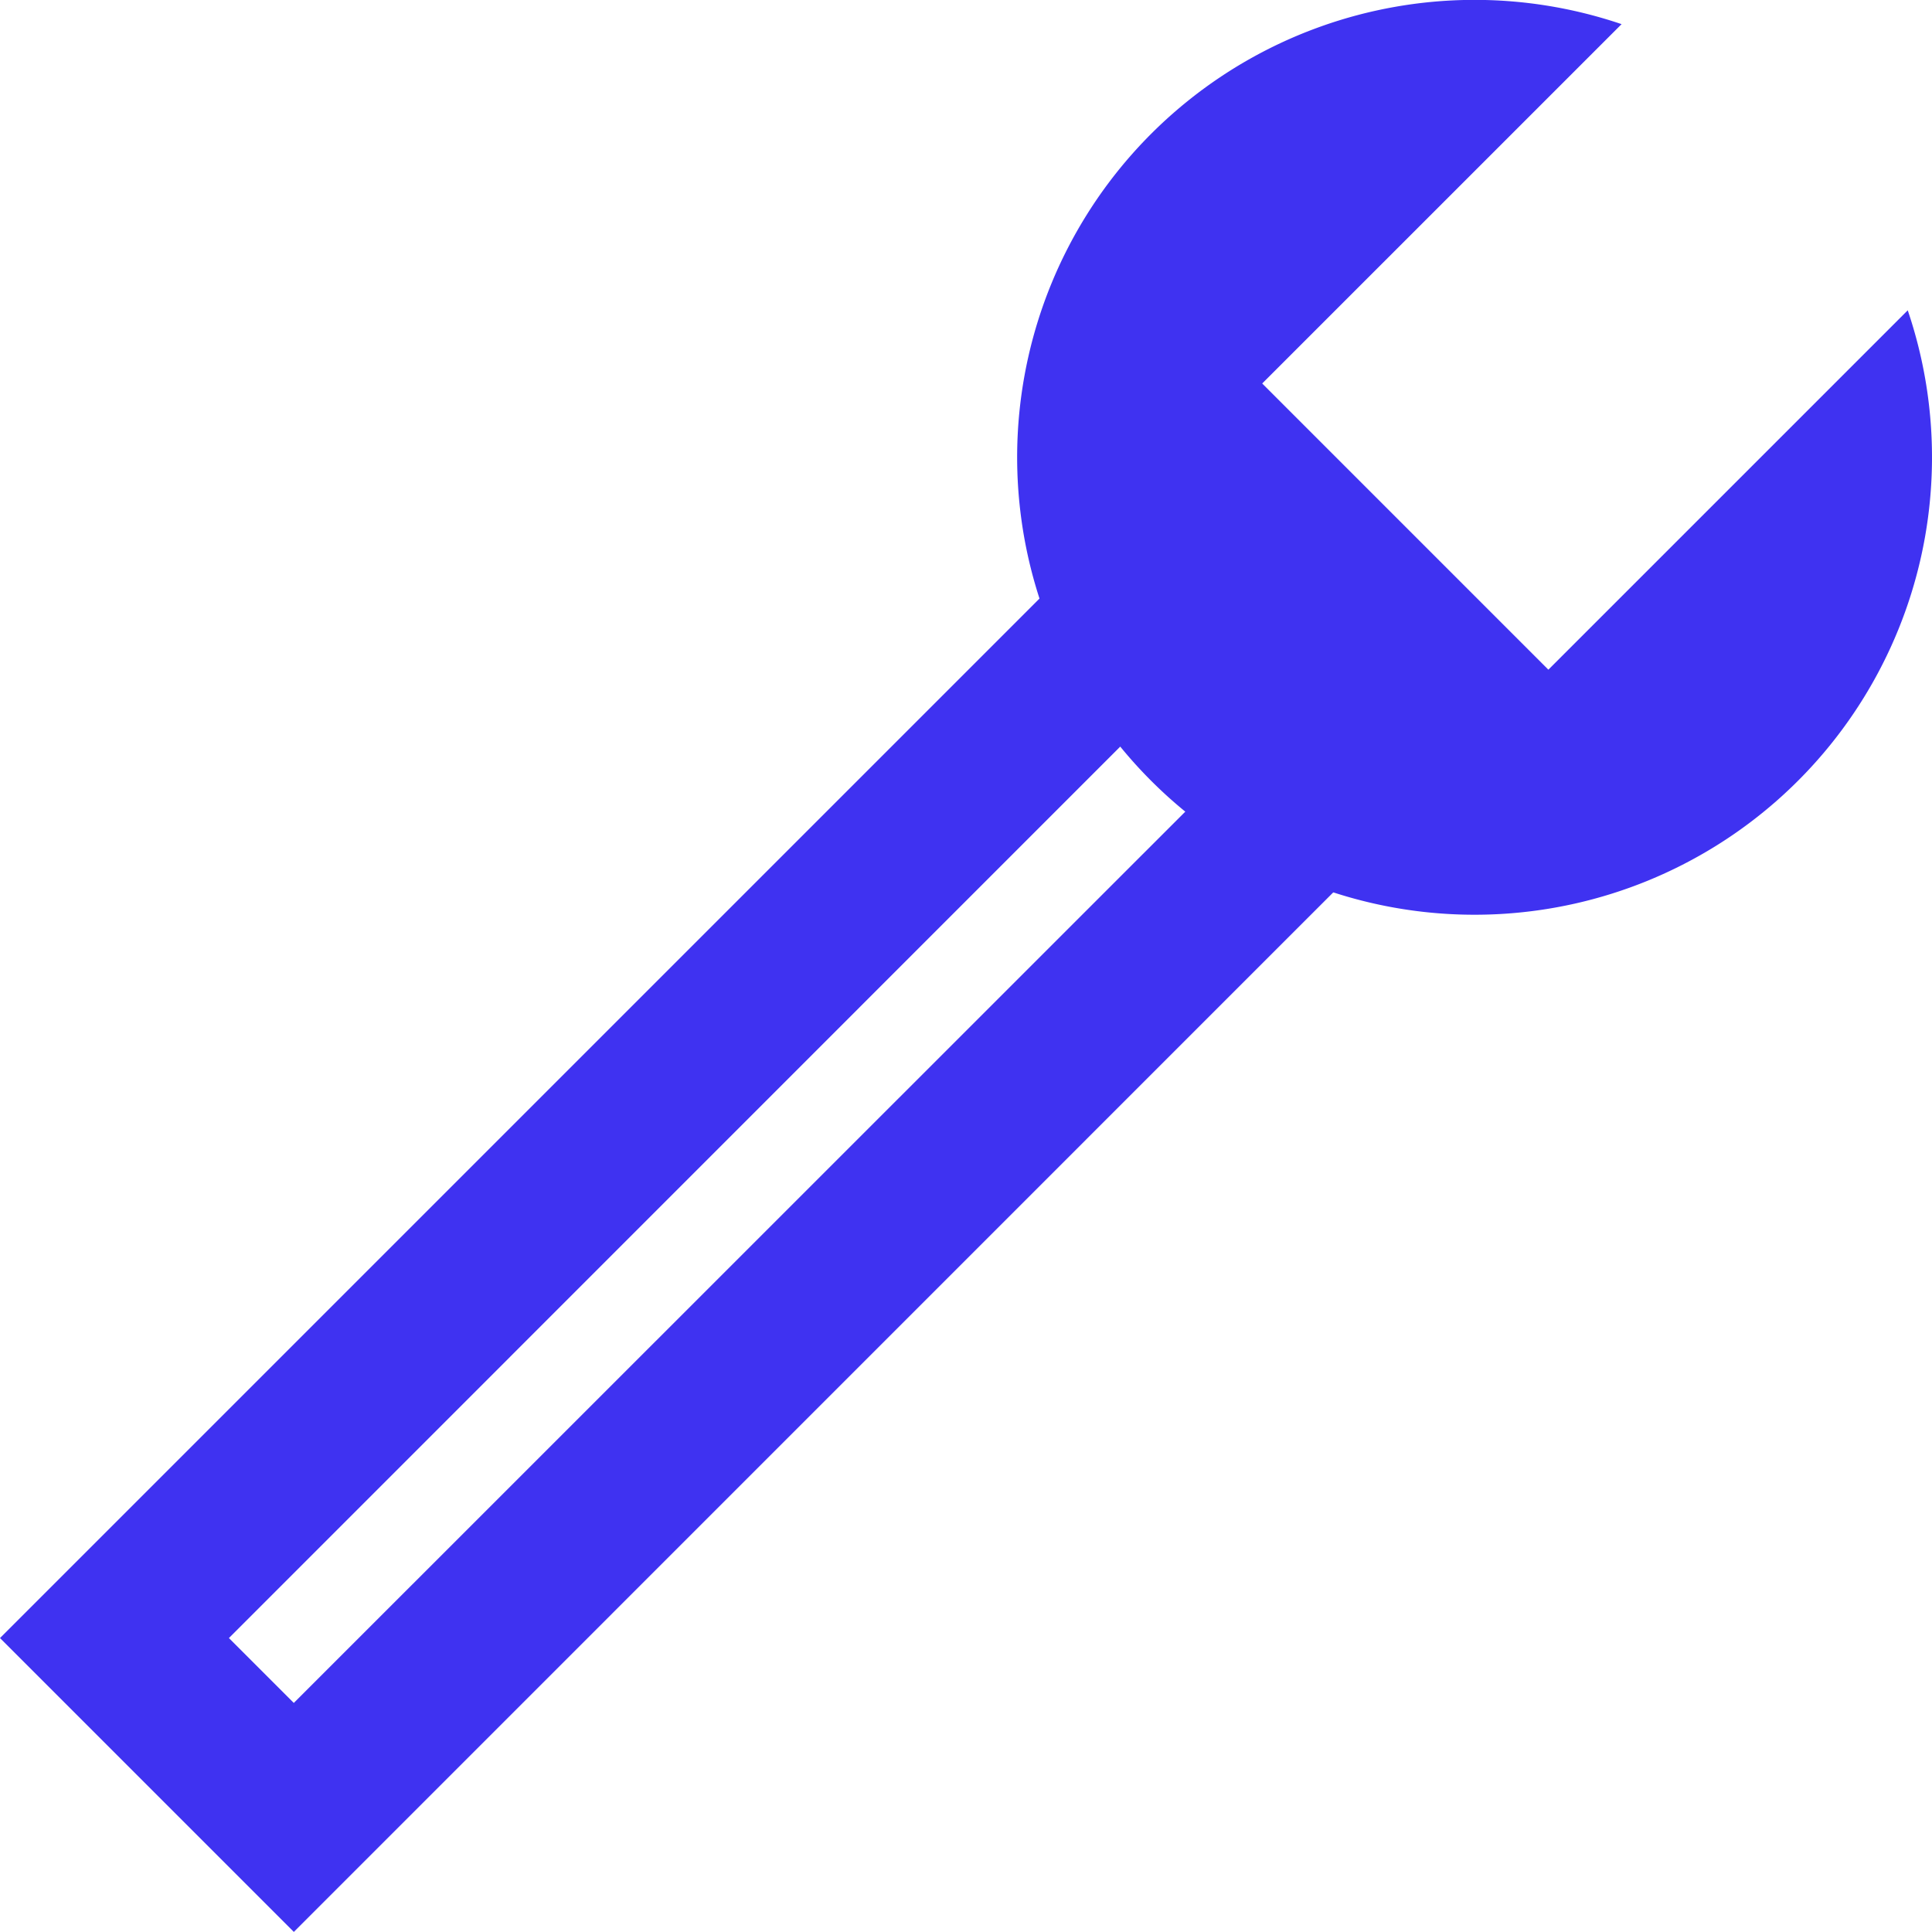
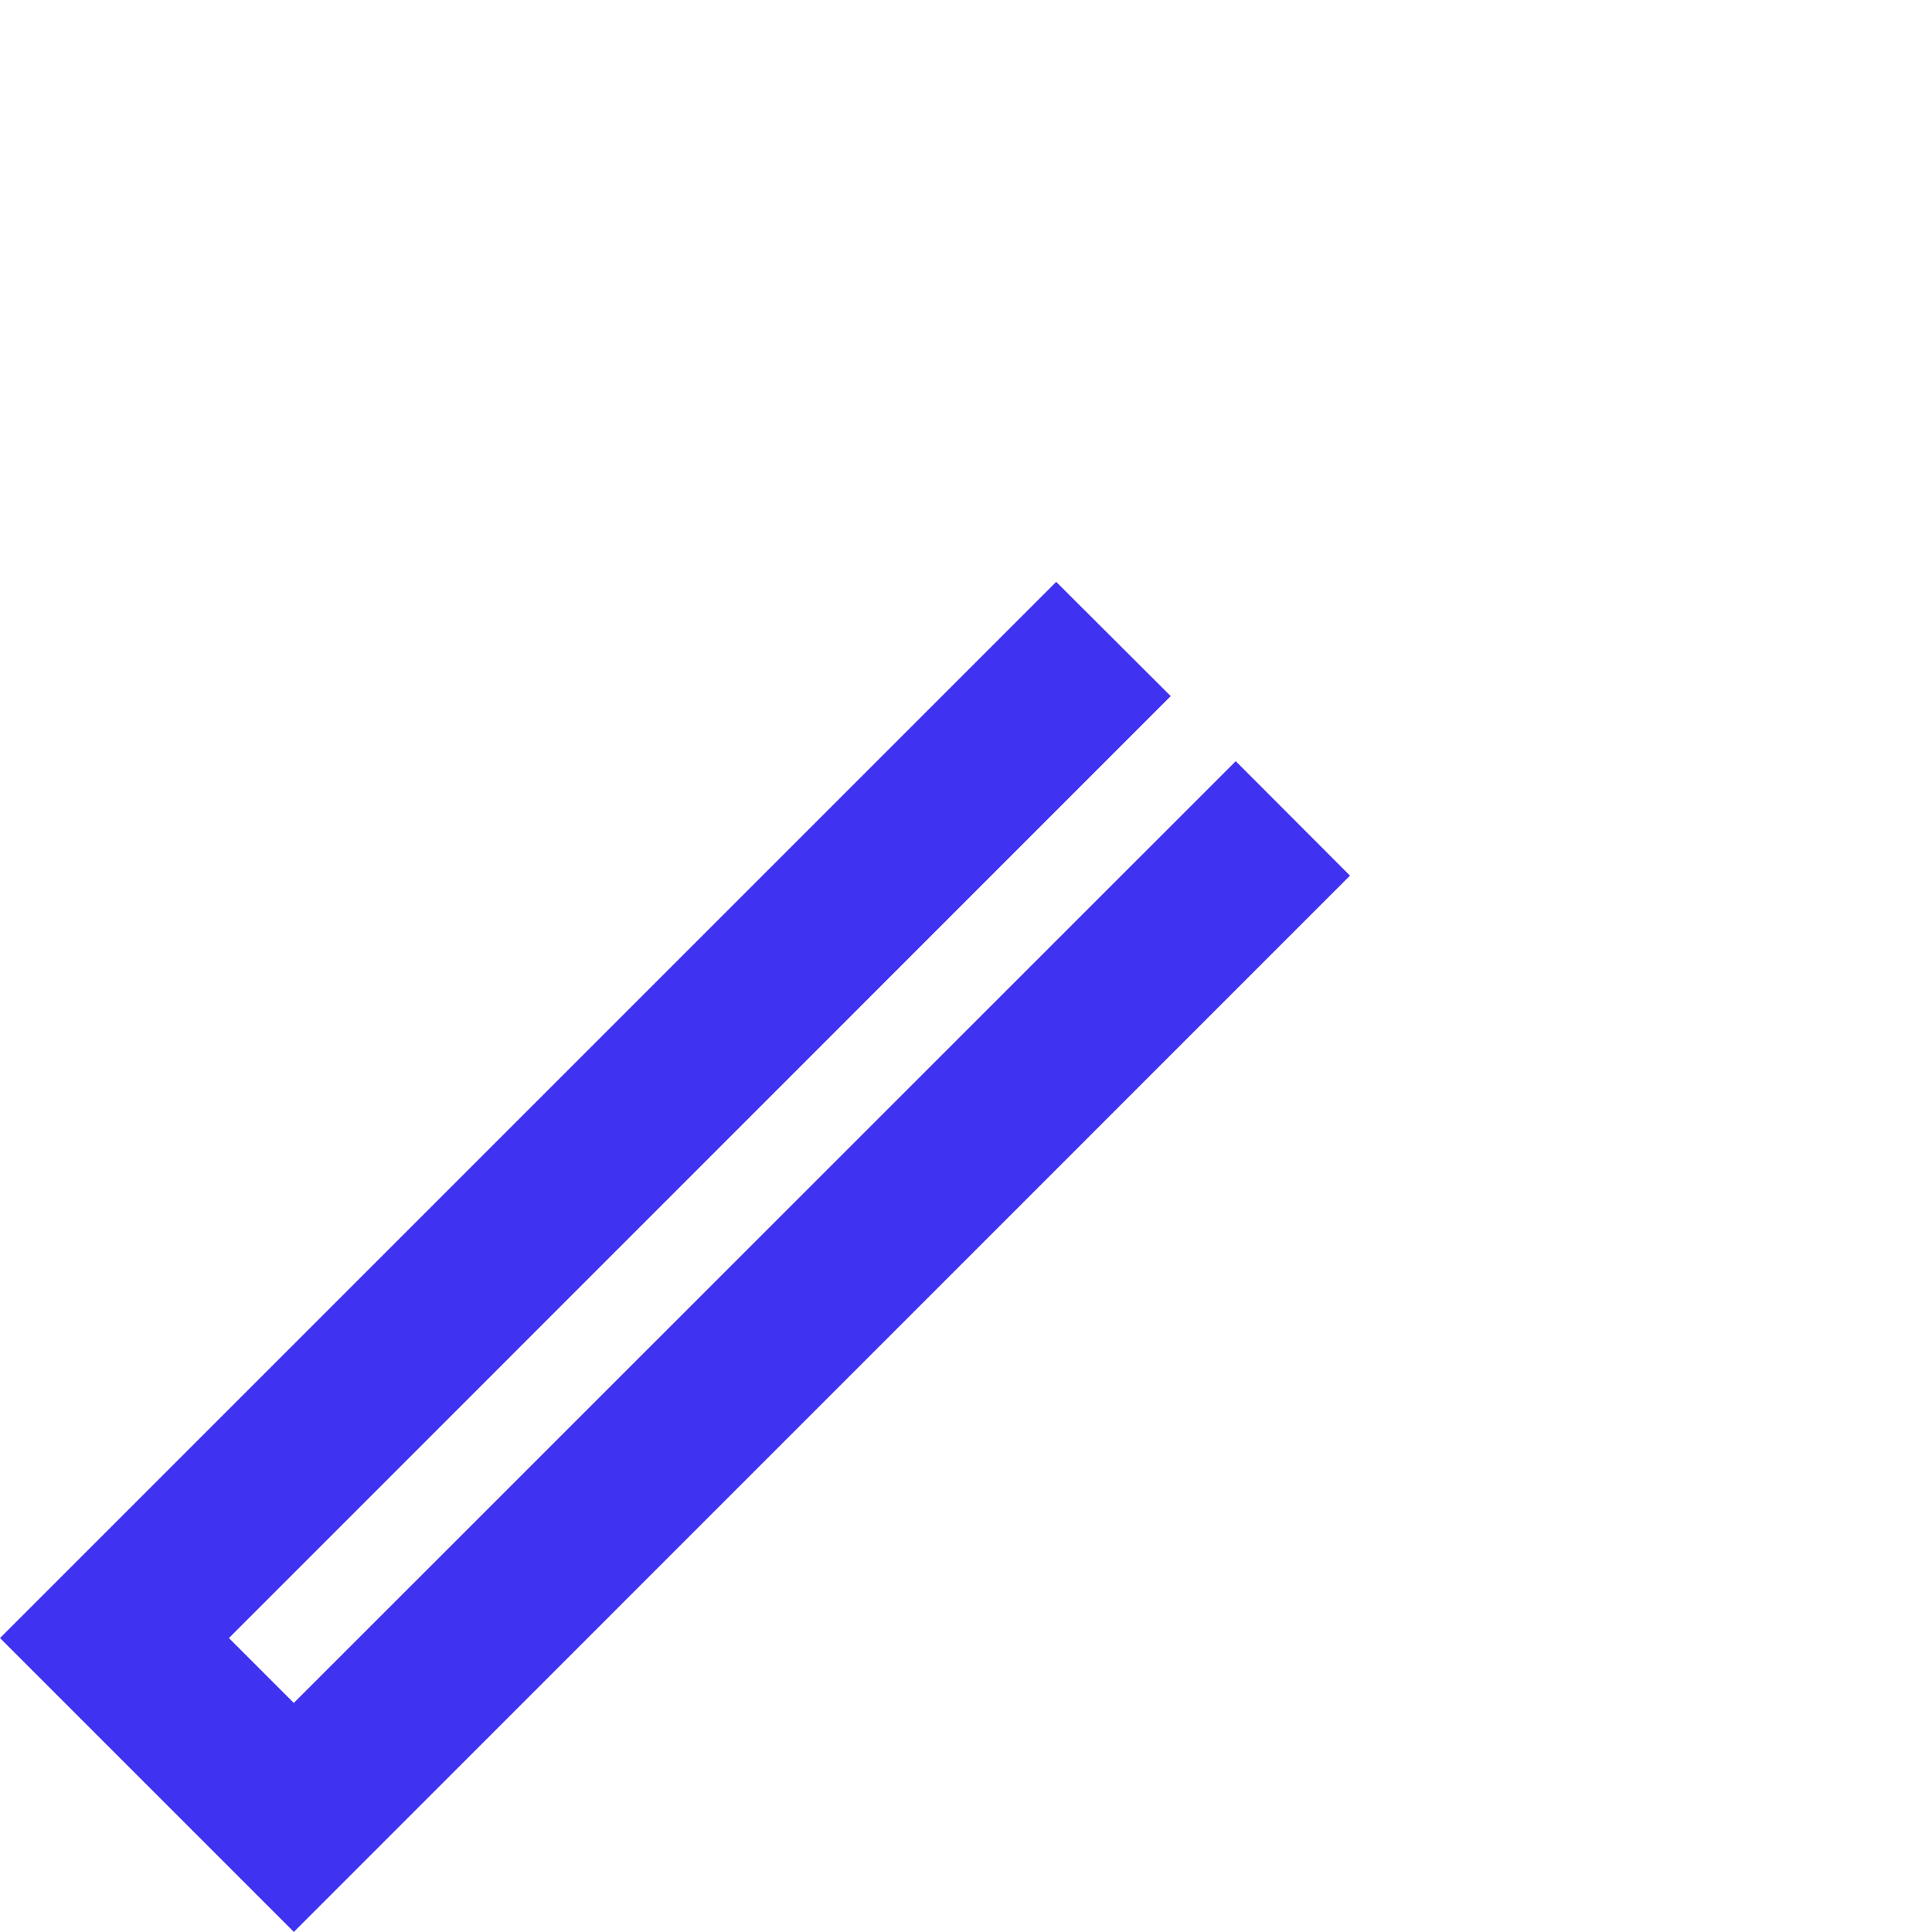
<svg xmlns="http://www.w3.org/2000/svg" id="Layer_2-2" width="68.486" height="68.483" viewBox="0 0 68.486 68.483">
  <path id="Path_918" data-name="Path 918" d="M10.416,77.347,0,66.93,37.44,29.49,41.5,33.54,8.115,66.93l2.3,2.3,33.39-33.383,4.05,4.057Z" transform="translate(0 -8.864)" fill="#3f32f1" />
-   <path id="Path_919" data-name="Path 919" d="M83.118,11.006,70.379,23.745,60.235,13.6,72.974.862A16.215,16.215,0,1,0,83.118,11.006" transform="translate(-15.492 -0.006)" fill="#3f32f1" />
</svg>